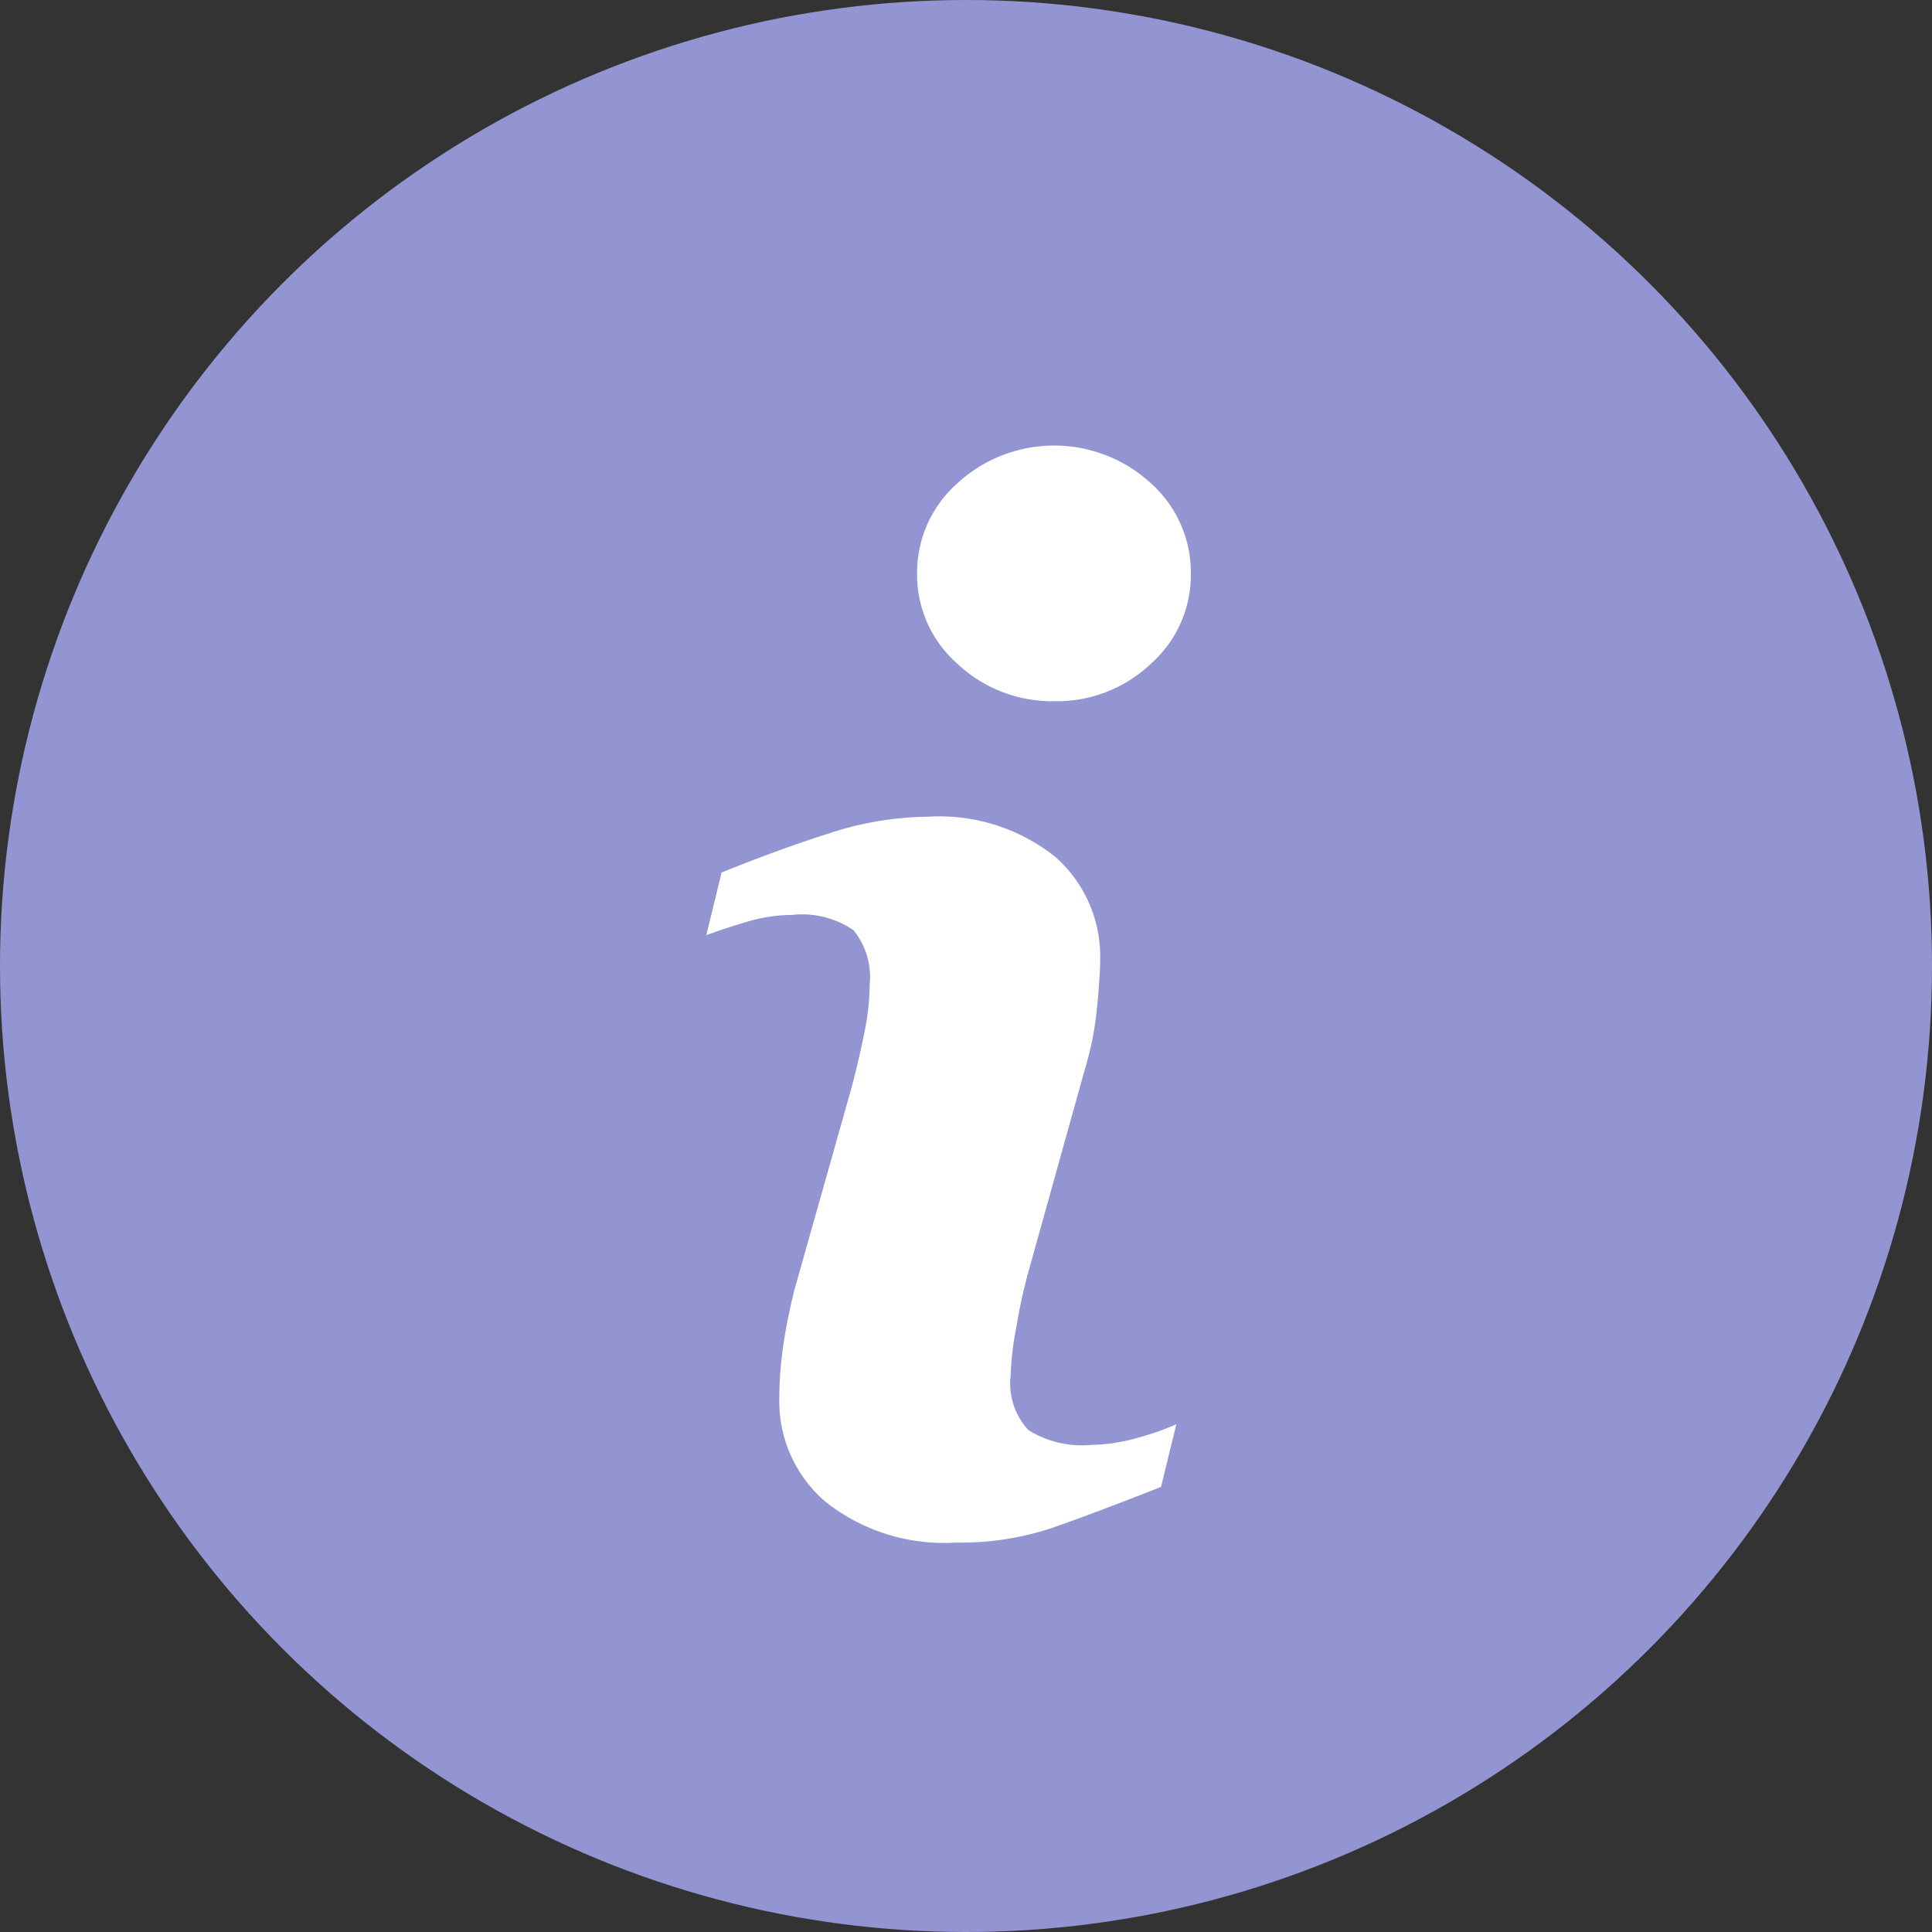
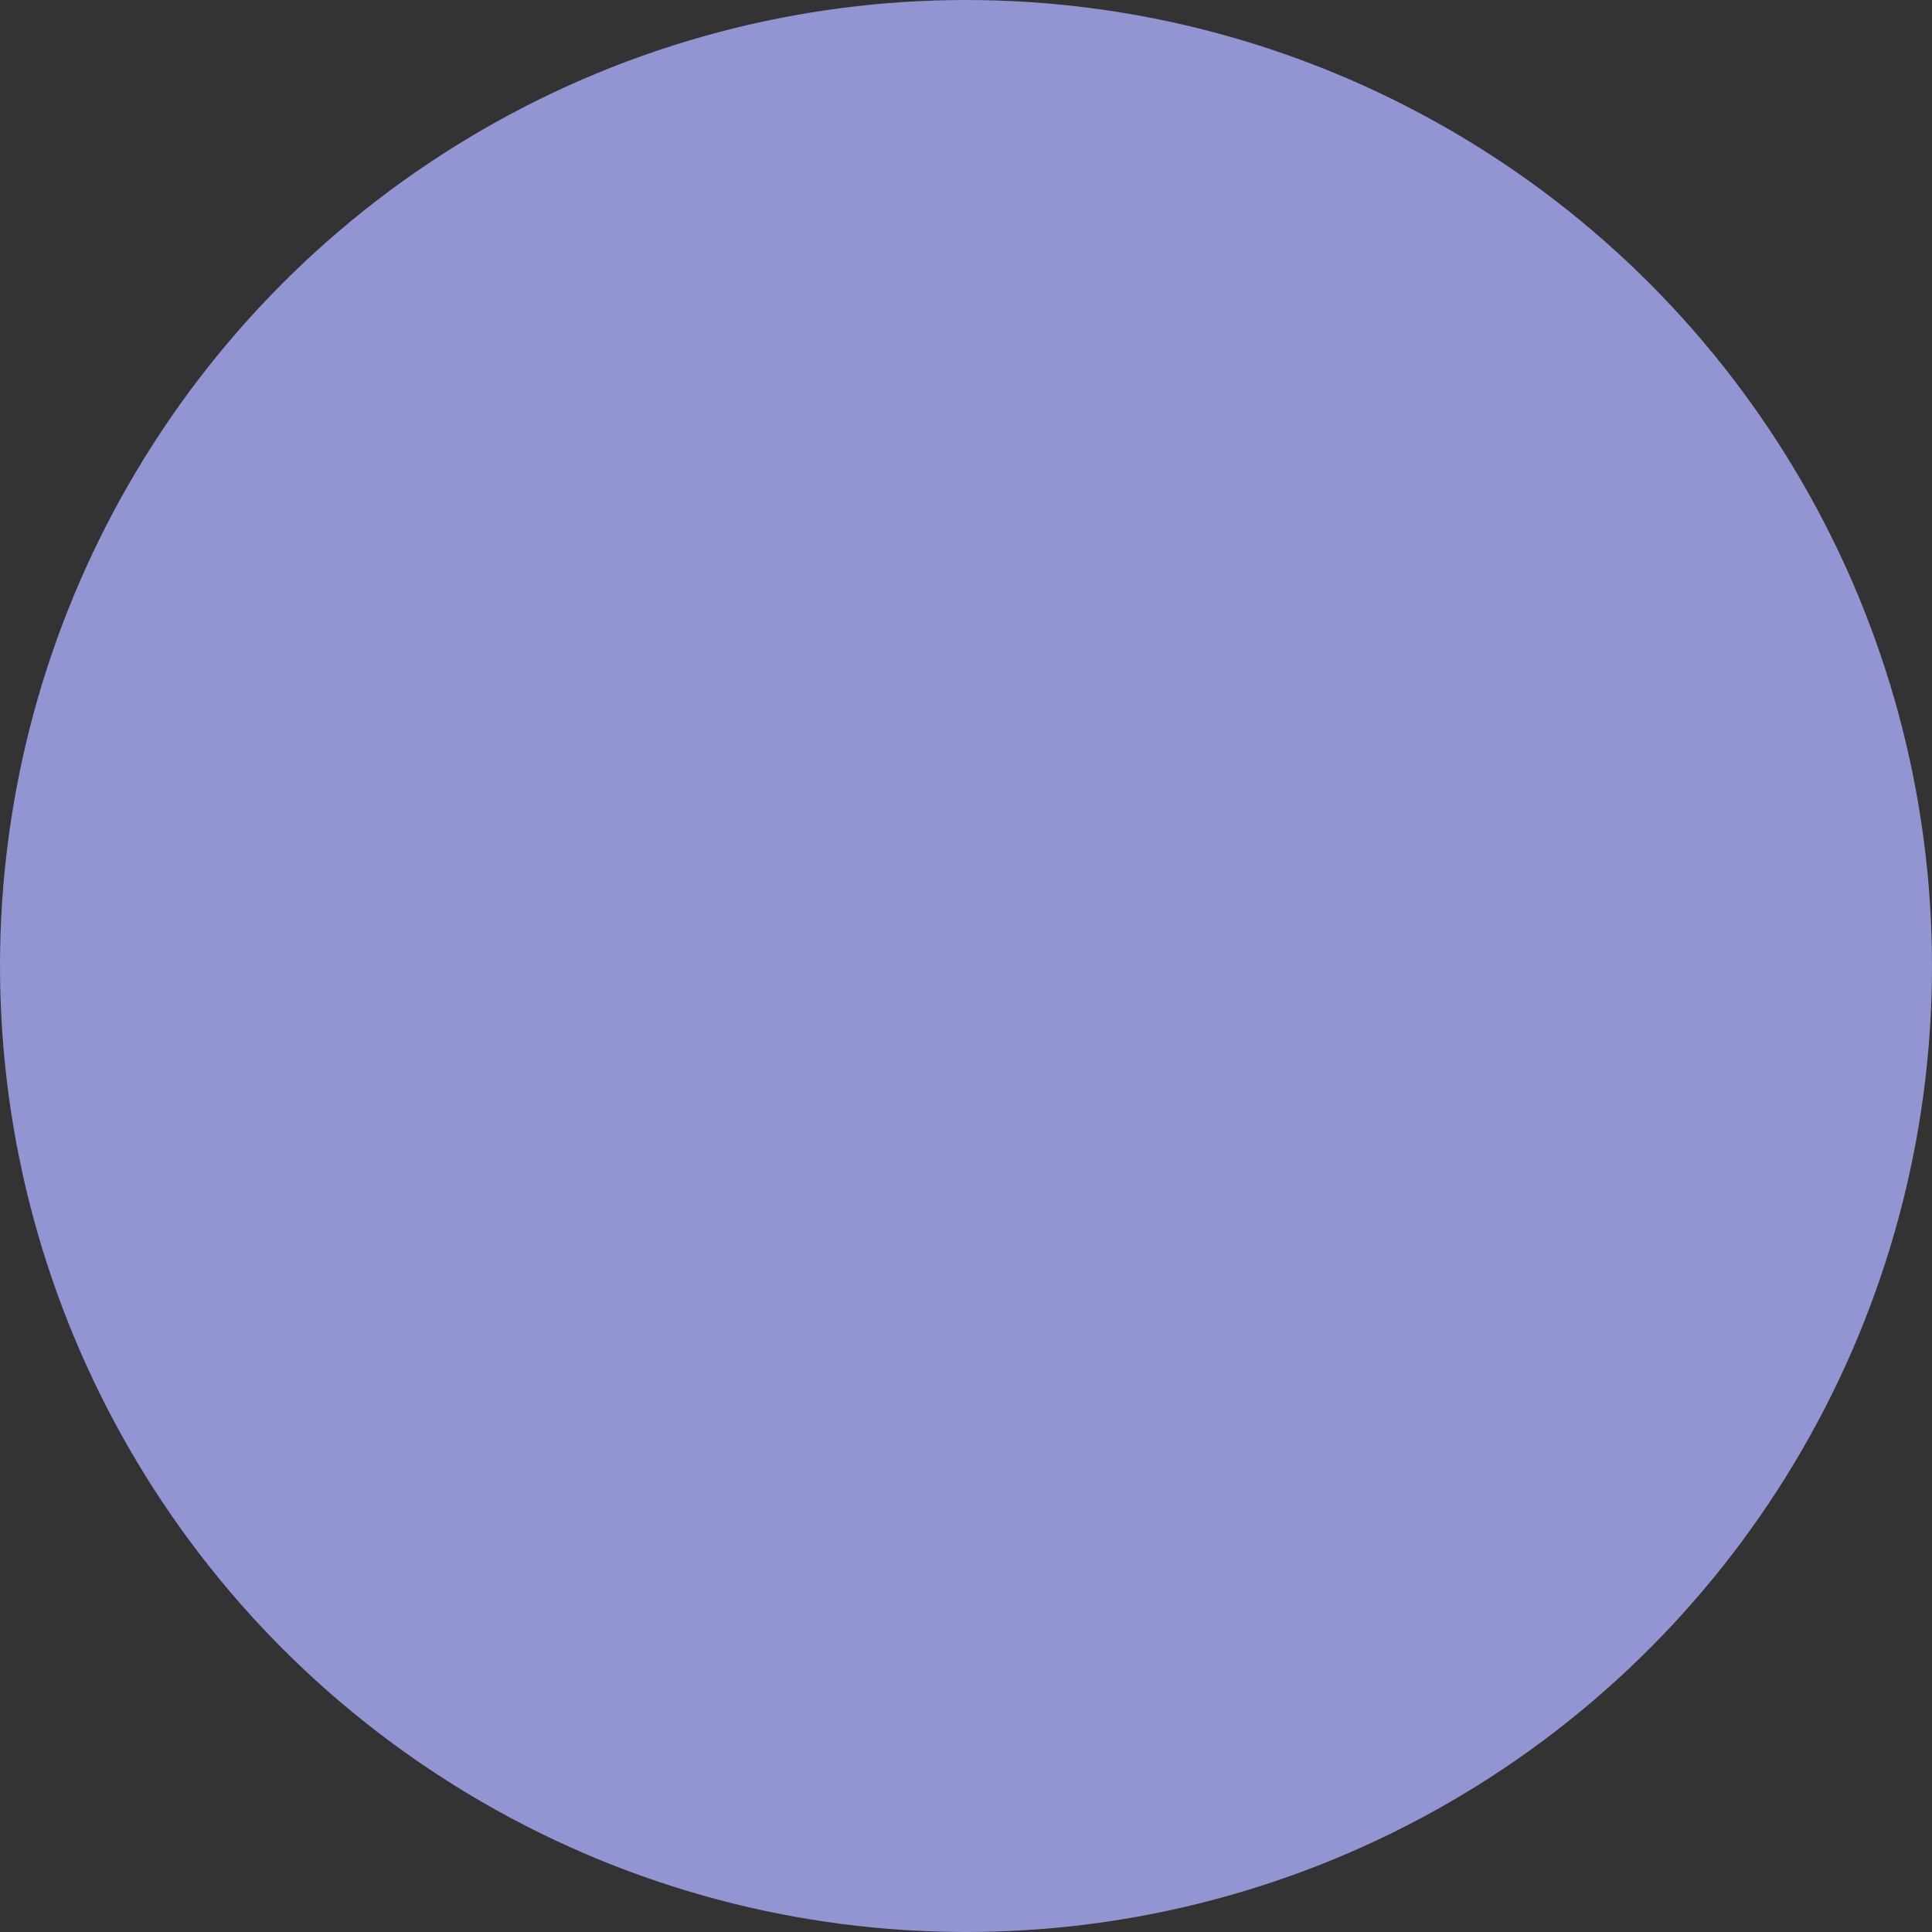
<svg xmlns="http://www.w3.org/2000/svg" width="16" height="16" viewBox="0 0 16 16">
  <rect x="0" y="0" width="16" height="16" fill="#333333" stroke="none" />
  <g id="Group_22673" data-name="Group 22673" transform="translate(-375.892 -3711.892)">
    <circle id="Ellipse_1357" data-name="Ellipse 1357" cx="8" cy="8" r="8" transform="translate(375.892 3711.892)" fill="#9295d1" />
    <g id="info_1_" data-name="info (1)" transform="translate(381.74 3715.587)">
-       <path id="Path_30996" data-name="Path 30996" d="M35.033,8.1l-.127.519q-.571.225-.912.343a2.4,2.4,0,0,1-.79.118,1.578,1.578,0,0,1-1.075-.337,1.092,1.092,0,0,1-.384-.857,3.031,3.031,0,0,1,.029-.412q.029-.211.093-.476l.476-1.685q.064-.242.107-.459a1.993,1.993,0,0,0,.043-.395.611.611,0,0,0-.133-.45.752.752,0,0,0-.509-.127,1.334,1.334,0,0,0-.378.058c-.129.038-.24.075-.333.11l.127-.519q.468-.19.895-.326a2.676,2.676,0,0,1,.809-.136,1.539,1.539,0,0,1,1.059.332,1.1,1.1,0,0,1,.372.862c0,.073-.008.2-.026.387a2.585,2.585,0,0,1-.1.508L33.807,6.84a4.457,4.457,0,0,0-.1.462,2.379,2.379,0,0,0-.046.392.565.565,0,0,0,.149.456.843.843,0,0,0,.519.121,1.5,1.5,0,0,0,.392-.061A2.192,2.192,0,0,0,35.033,8.1Zm.12-7.044a.982.982,0,0,1-.332.747,1.129,1.129,0,0,1-.8.309,1.141,1.141,0,0,1-.8-.309.98.98,0,0,1-.335-.747.989.989,0,0,1,.335-.75,1.184,1.184,0,0,1,1.6,0A.991.991,0,0,1,35.153,1.061Z" transform="translate(-31.139)" fill="#fff" />
-     </g>
+       </g>
  </g>
</svg>